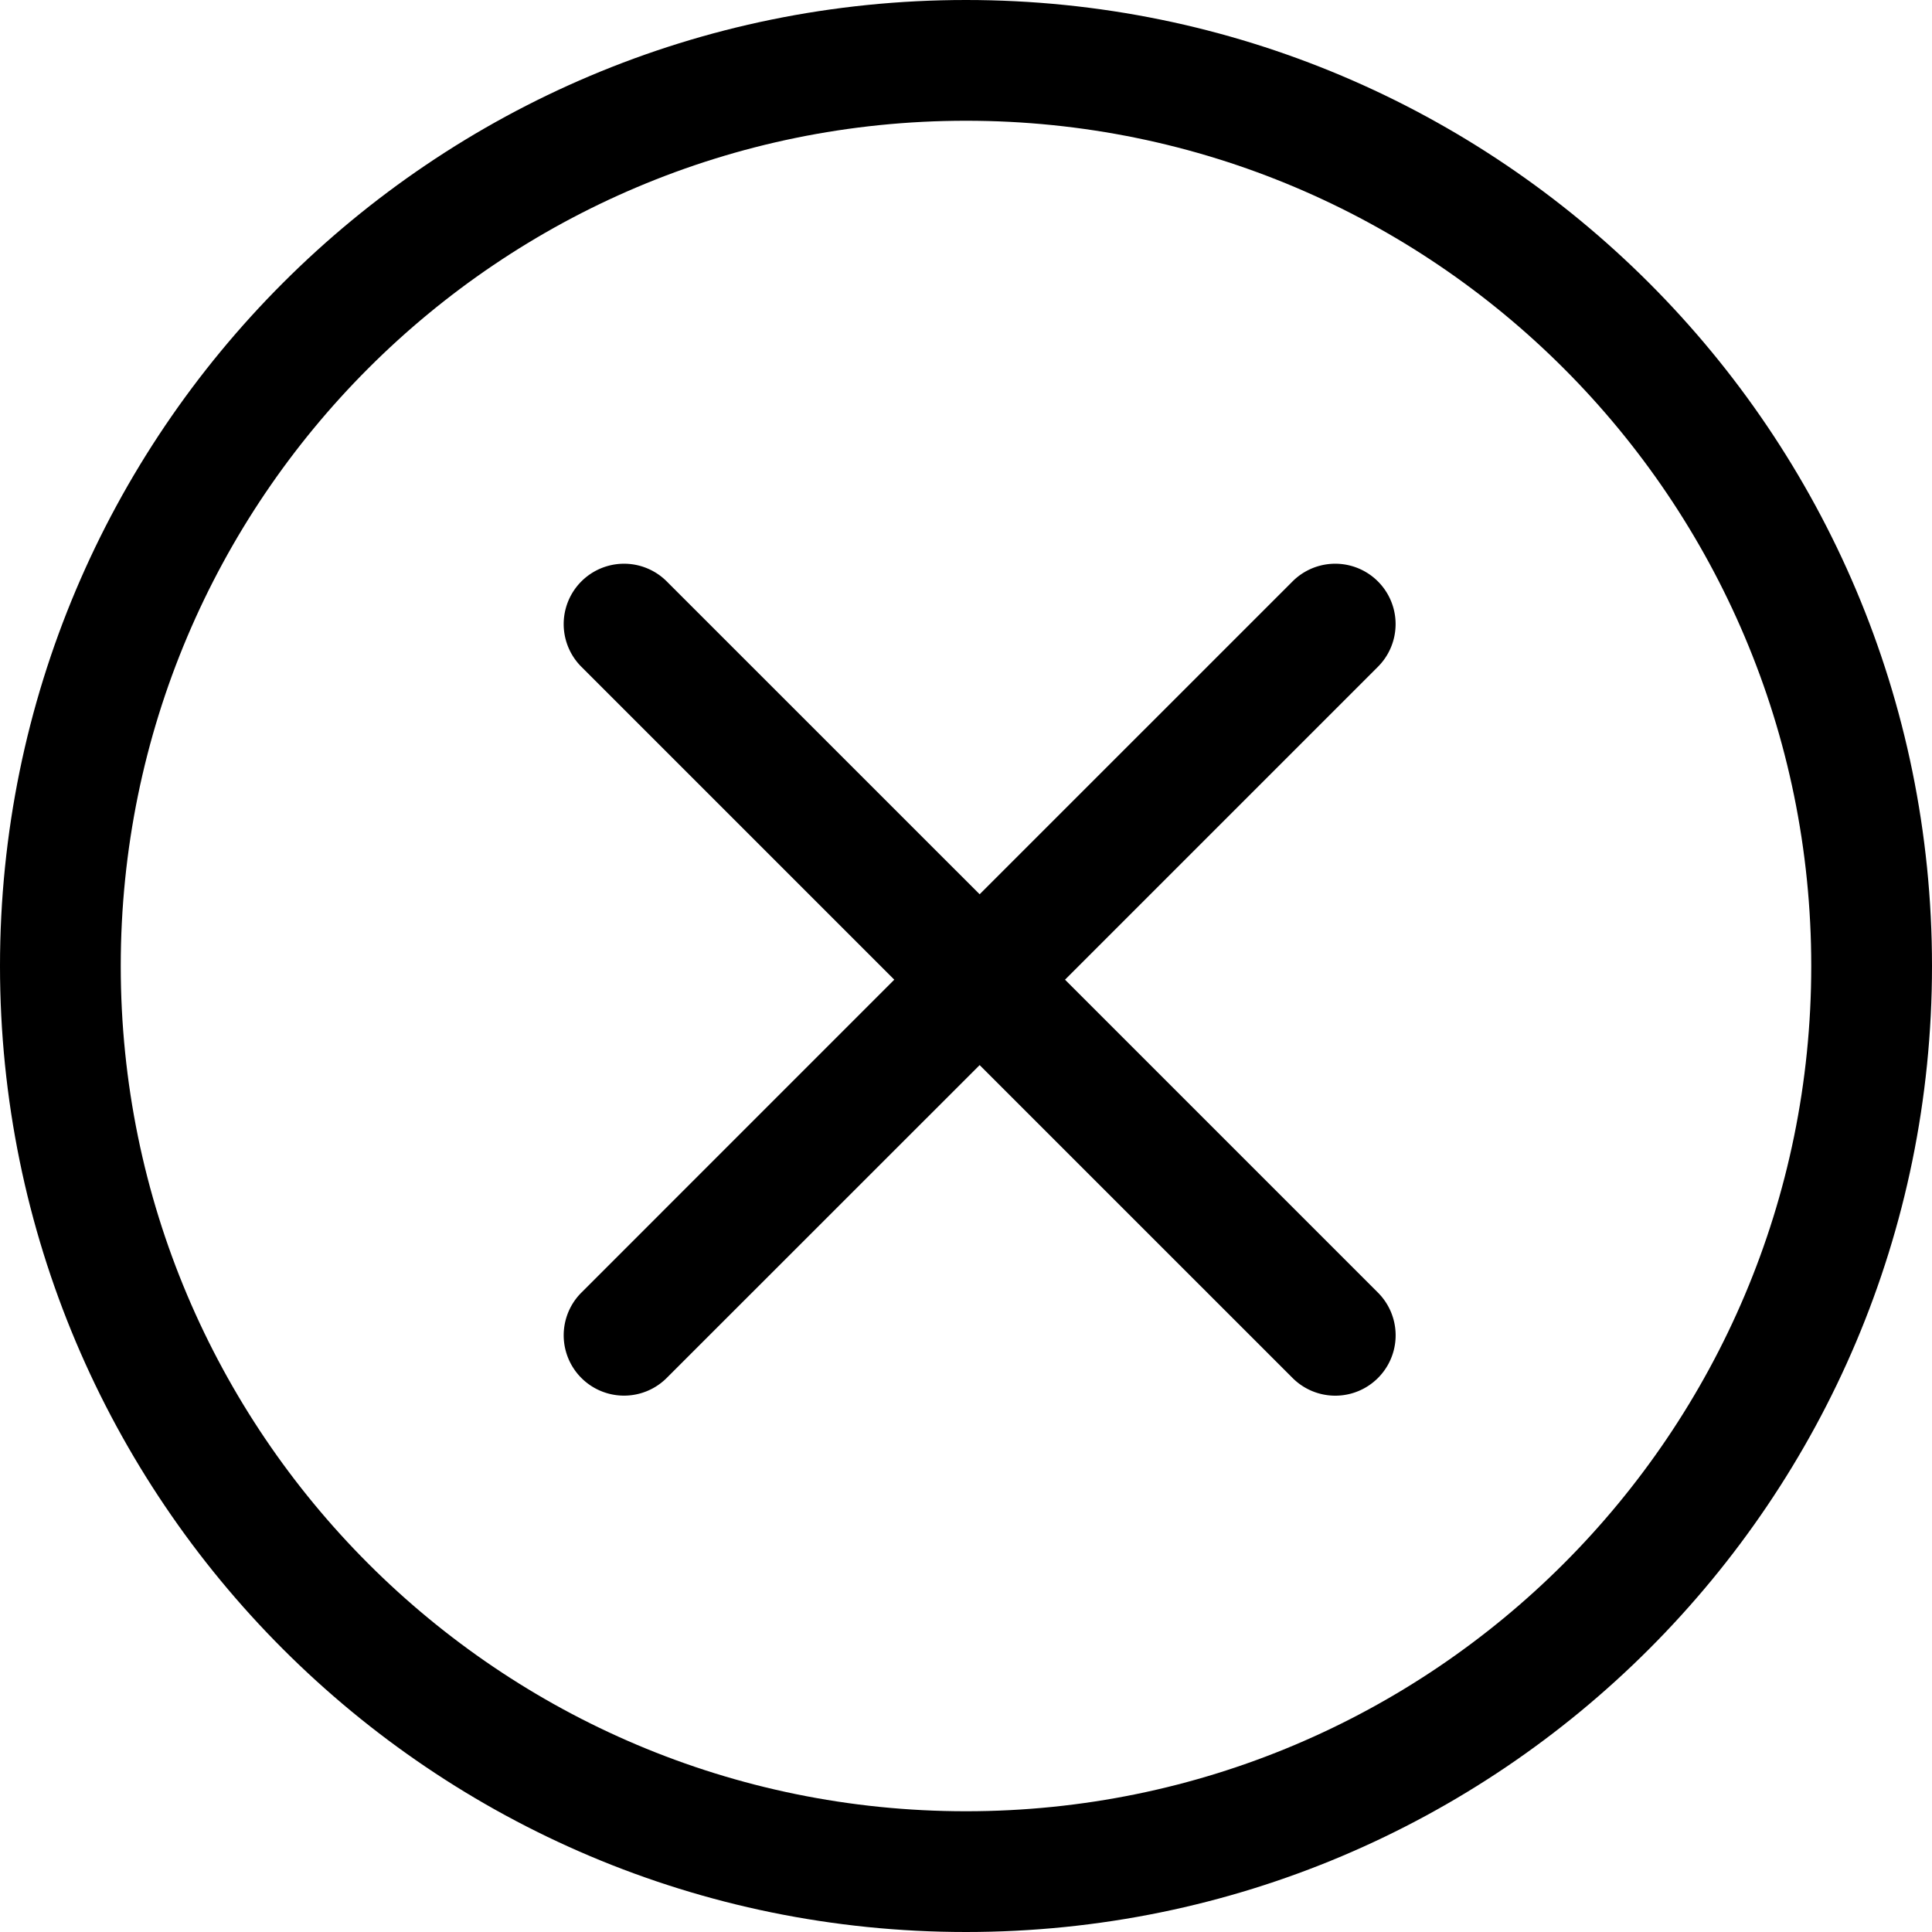
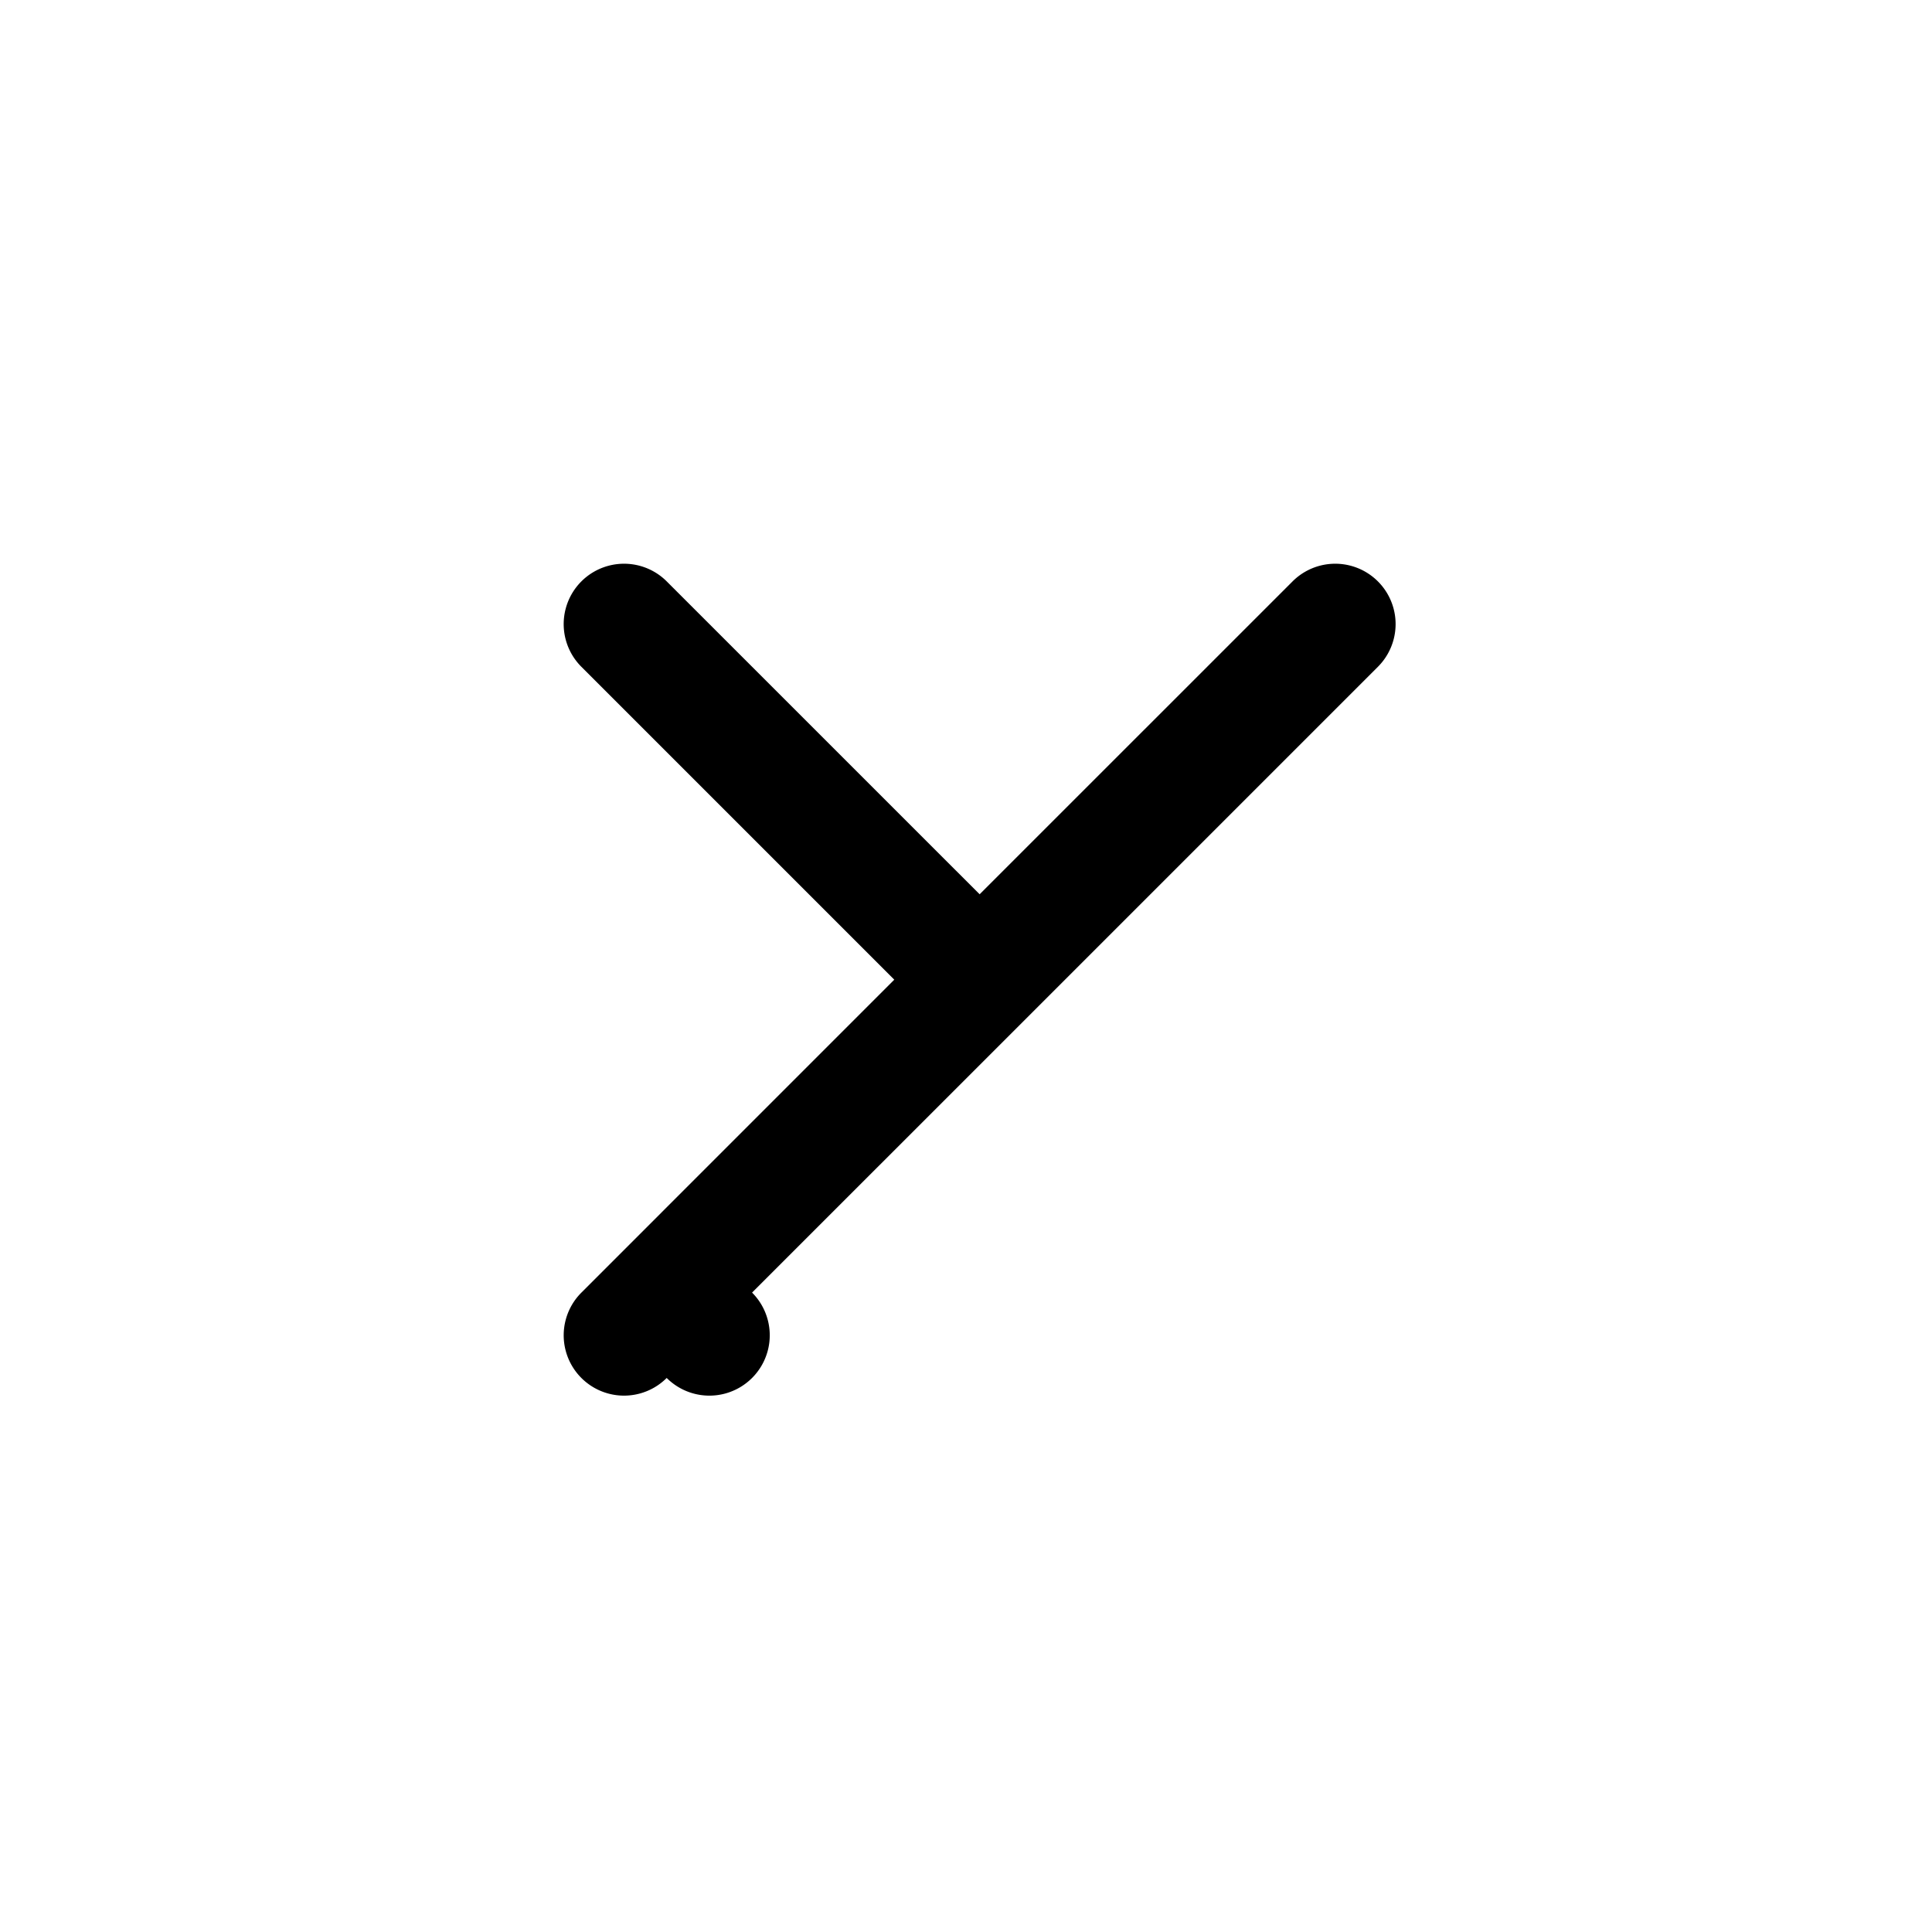
<svg xmlns="http://www.w3.org/2000/svg" width="48" height="48" viewBox="0 0 48 48">
  <g fill-rule="evenodd">
-     <path d="M24 48c13.255 0 24-10.745 24-24S37.255 0 24 0 0 10.745 0 24s10.745 24 24 24zm0-3c11.598 0 21-9.402 21-21S35.598 3 24 3 3 12.402 3 24s9.402 21 21 21z" />
-     <path d="M24.34 22.219l-7.775-7.774a1.499 1.499 0 1 0-2.121 2.121l7.774 7.774-7.774 7.775a1.499 1.499 0 1 0 2.12 2.12l7.775-7.773 7.775 7.774a1.499 1.499 0 1 0 2.121-2.121L26.46 24.34l7.774-7.774a1.499 1.499 0 1 0-2.121-2.121l-7.775 7.774z" />
+     <path d="M24.34 22.219l-7.775-7.774a1.499 1.499 0 1 0-2.121 2.121l7.774 7.774-7.774 7.775a1.499 1.499 0 1 0 2.12 2.12a1.499 1.499 0 1 0 2.121-2.121L26.46 24.34l7.774-7.774a1.499 1.499 0 1 0-2.121-2.121l-7.775 7.774z" />
  </g>
</svg>